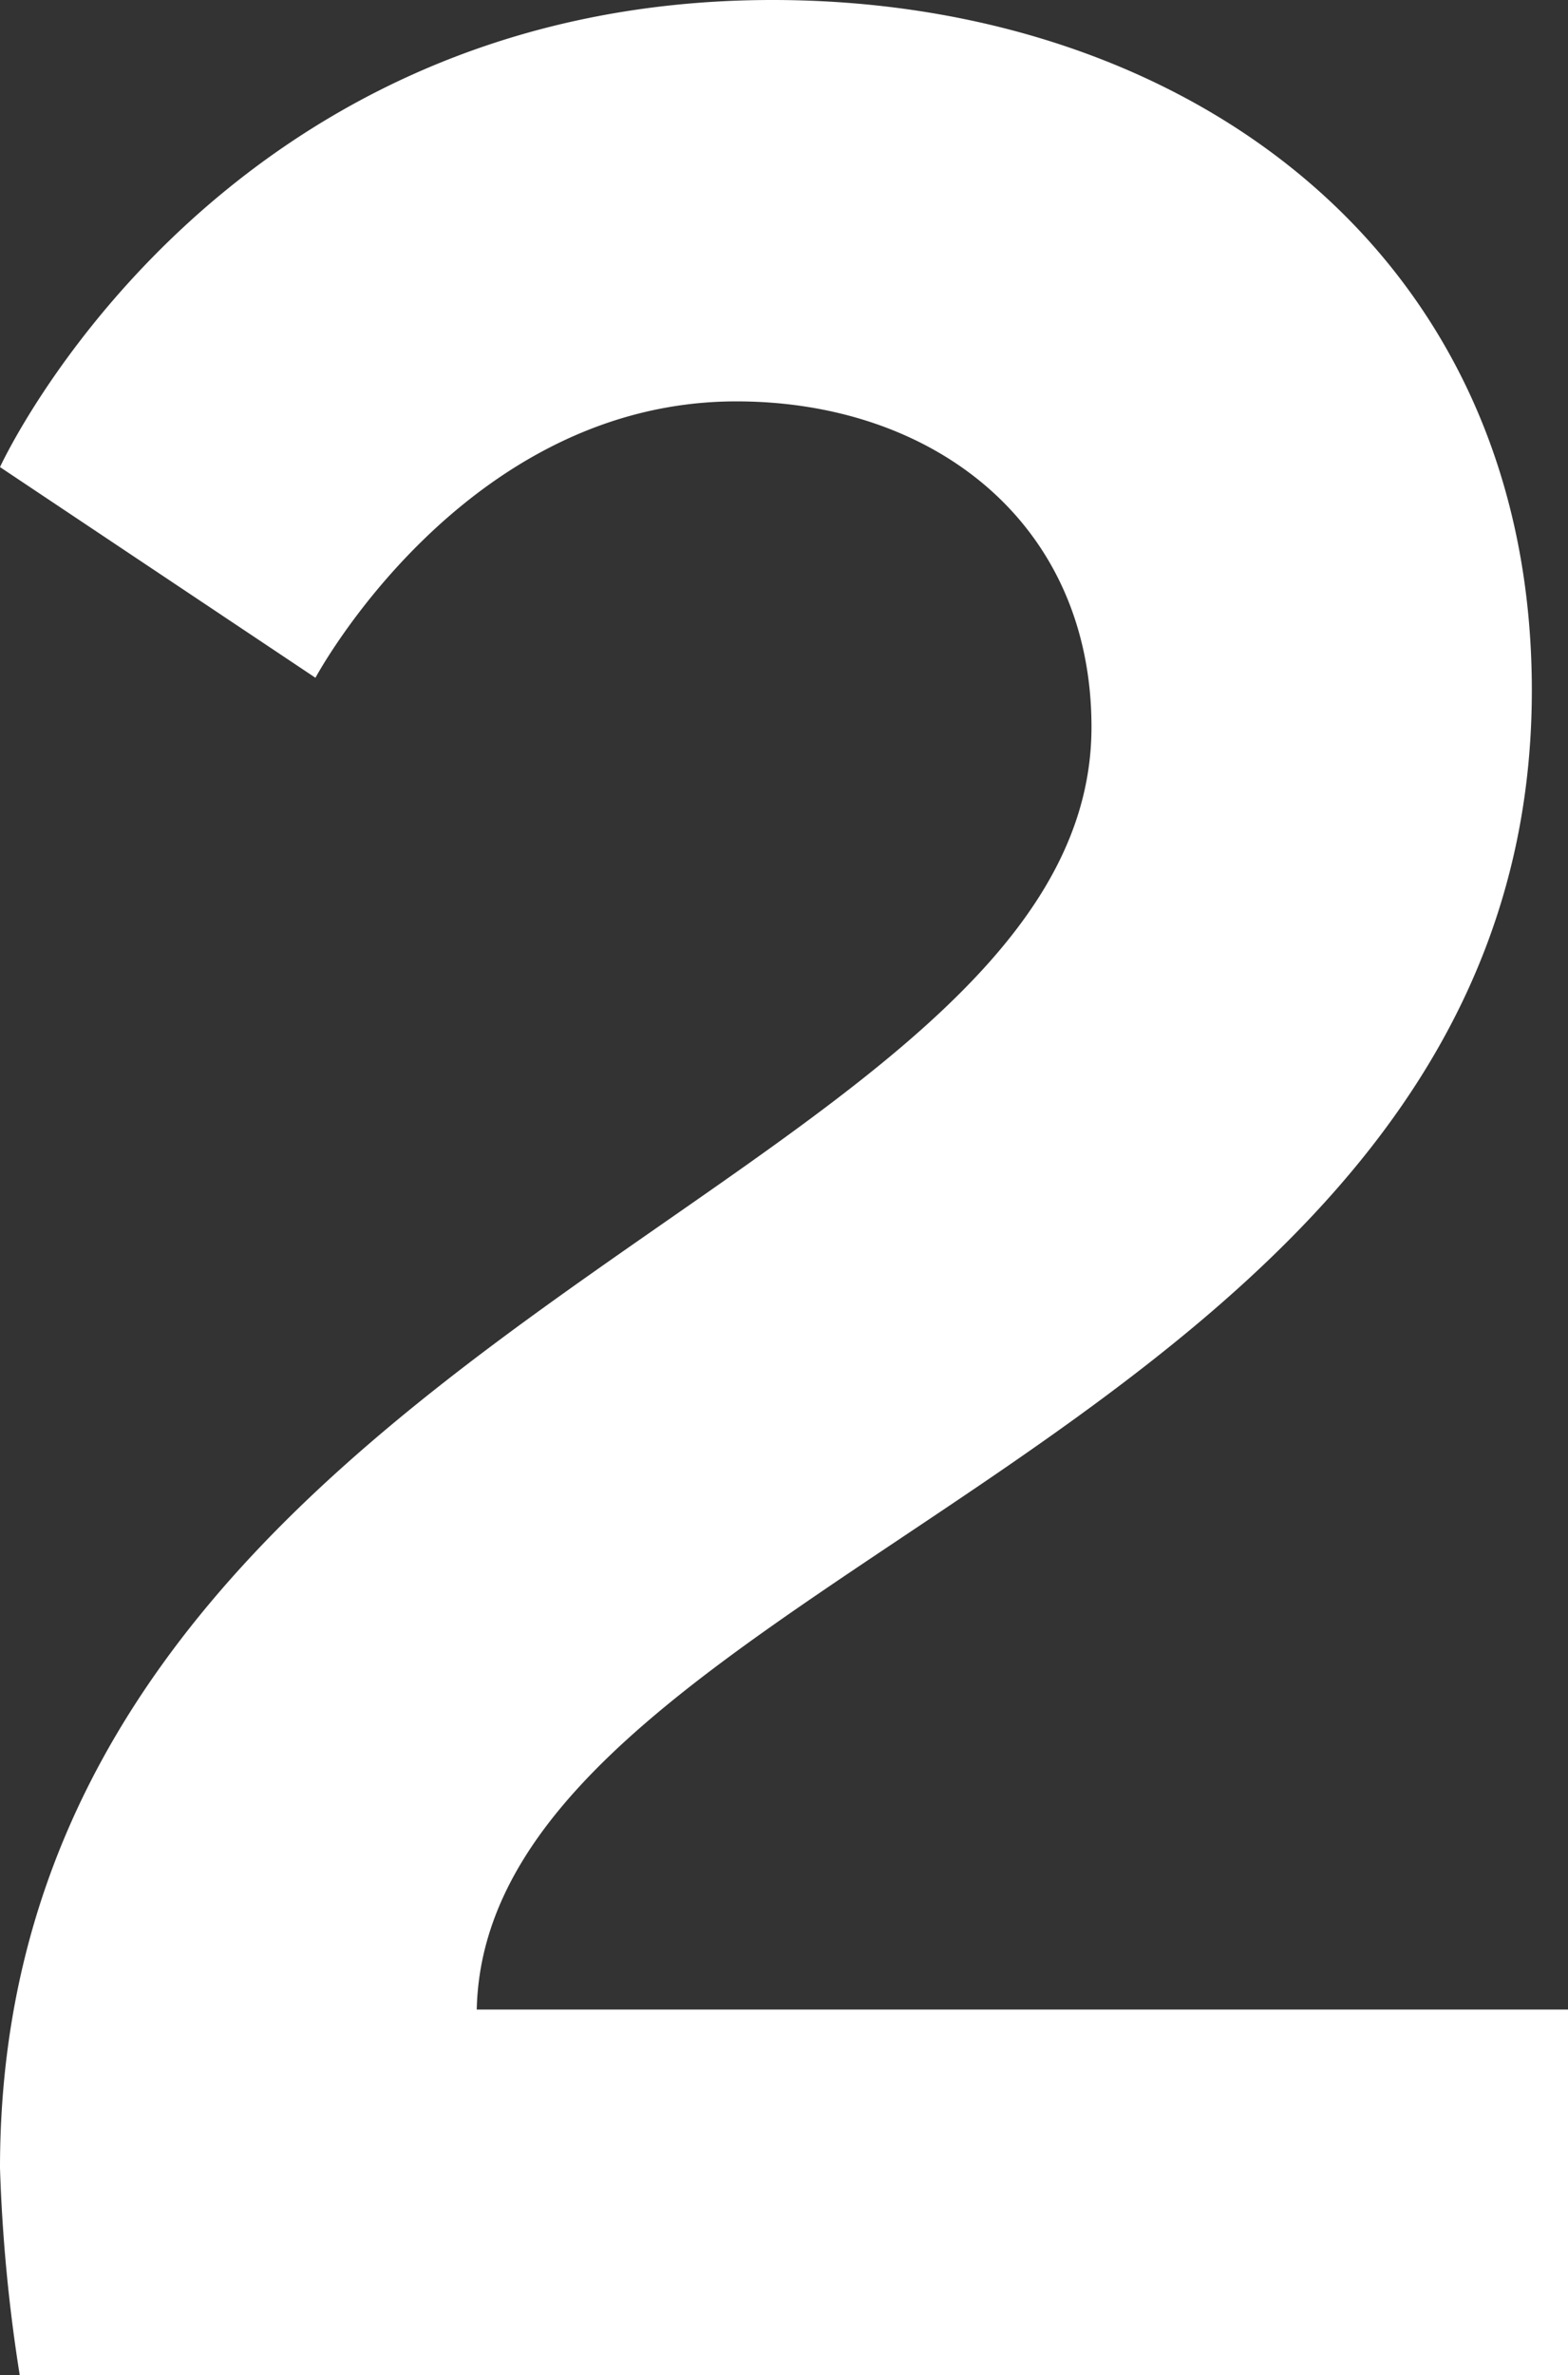
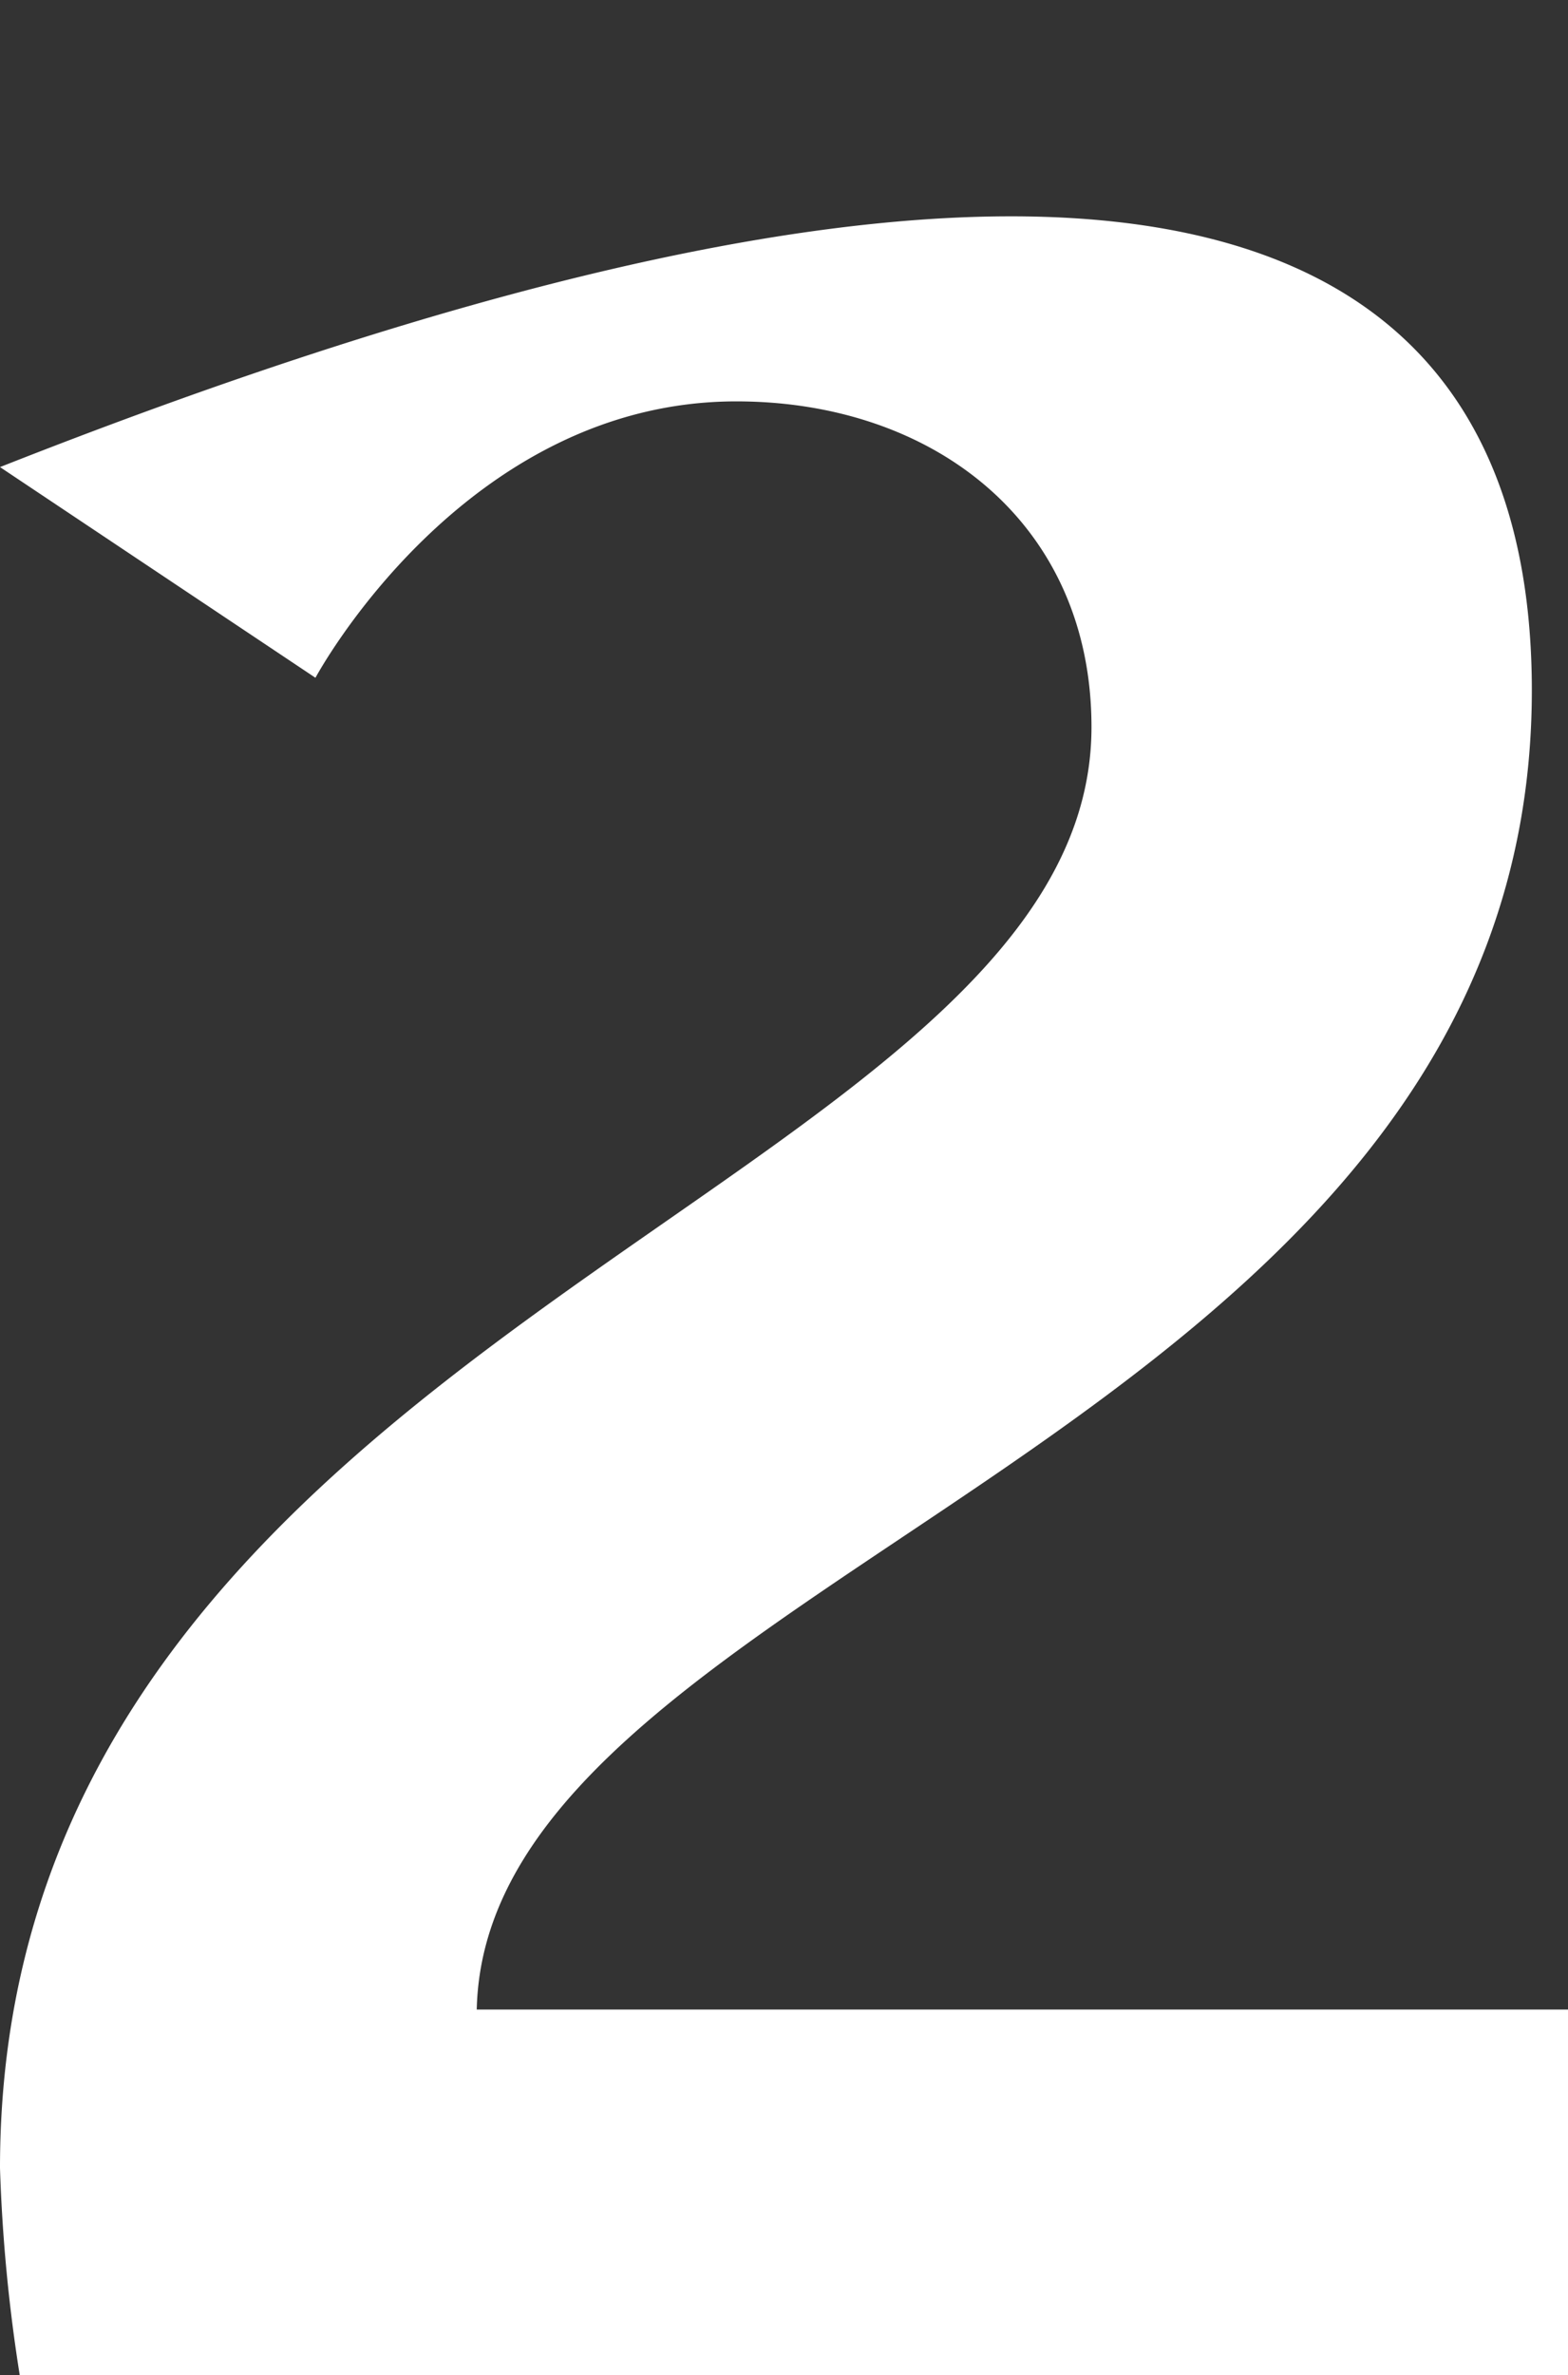
<svg xmlns="http://www.w3.org/2000/svg" id="Layer_1" data-name="Layer 1" viewBox="0 0 65.91 99.77">
  <rect x="0" y="0" width="65.91" height="99.77" fill="#333333" stroke="none" />
  <defs>
    <style>.cls-1{fill:#fff;}</style>
  </defs>
-   <path class="cls-1" d="M16.9,91.07c0-35.38,45.88-41,45.88-60.53,0-8.57-6.64-13.68-14.93-13.68-11.47,0-17.69,11.61-17.69,11.61L16.9,19.62S25.88,0,49.37,0C66.65,0,81.29,10.5,81.29,29c0,31.5-43.94,36.89-44.35,55.41H82.81V99.77H17.73A69.1,69.1,0,0,1,16.9,91.07Z" transform="translate(-16.9)" />
+   <path class="cls-1" d="M16.9,91.07c0-35.38,45.88-41,45.88-60.53,0-8.57-6.64-13.68-14.93-13.68-11.47,0-17.69,11.61-17.69,11.61L16.9,19.62C66.65,0,81.29,10.5,81.29,29c0,31.5-43.94,36.89-44.35,55.41H82.81V99.77H17.73A69.1,69.1,0,0,1,16.9,91.07Z" transform="translate(-16.9)" />
</svg>